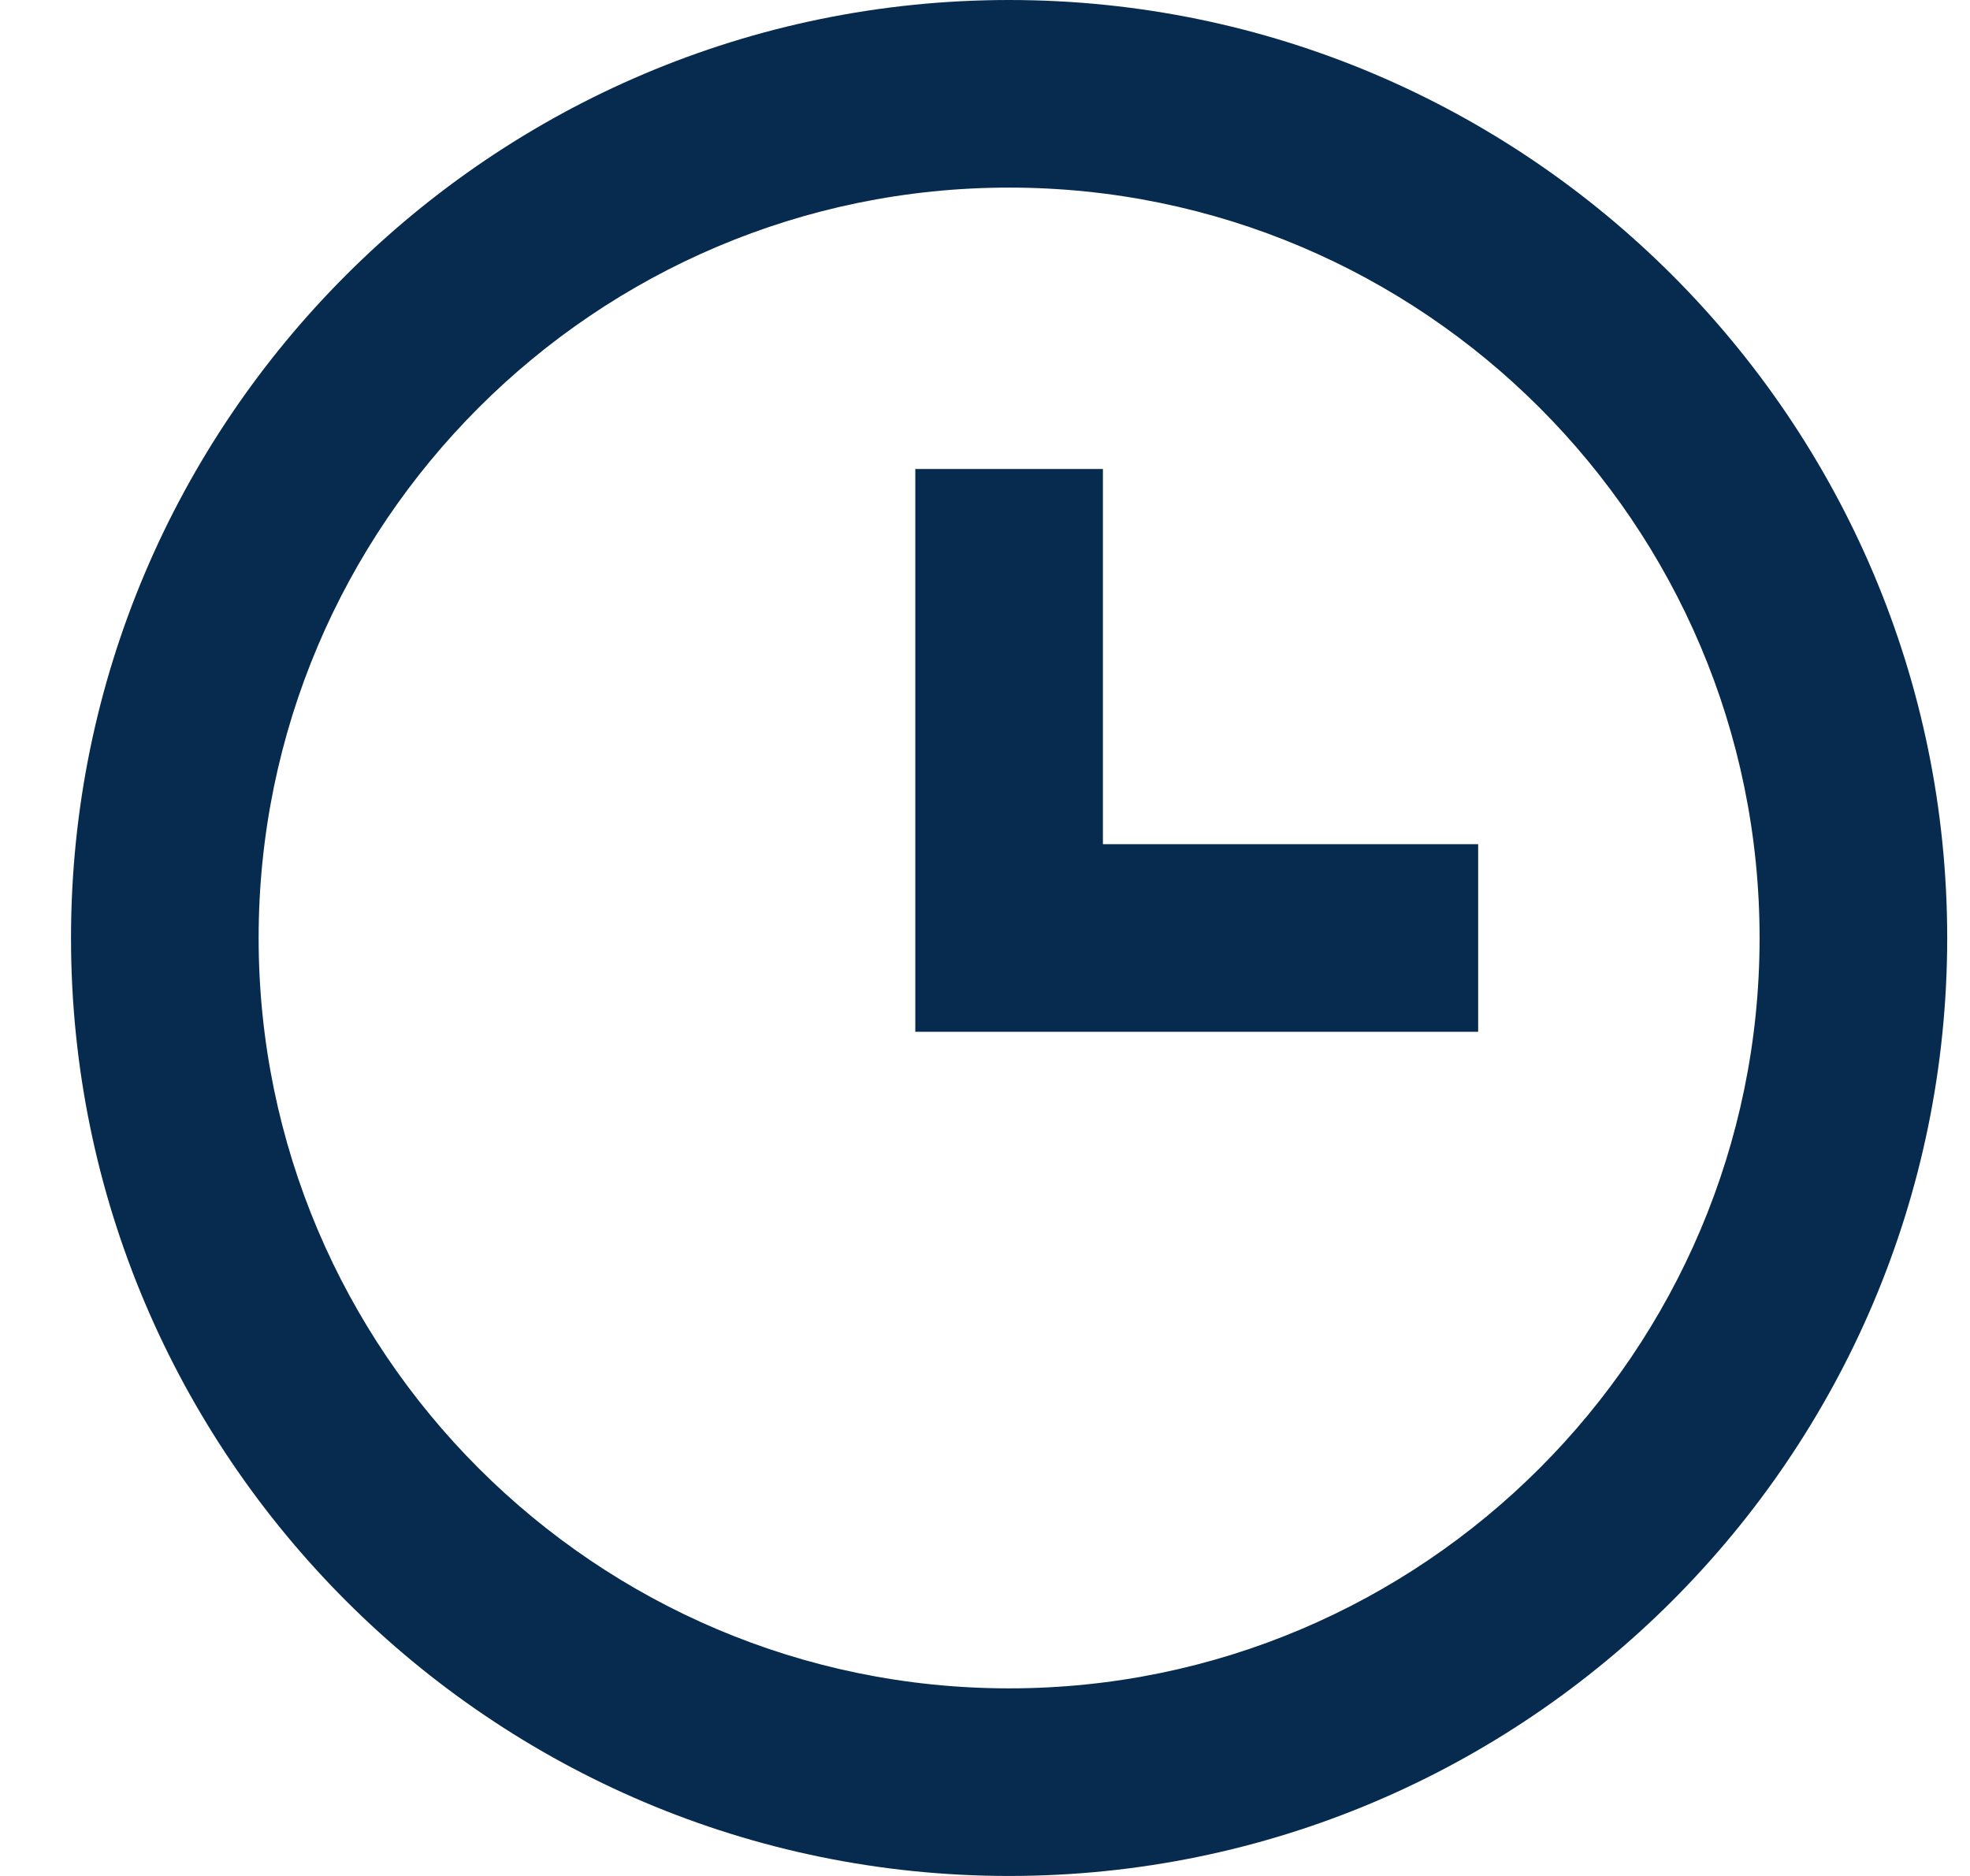
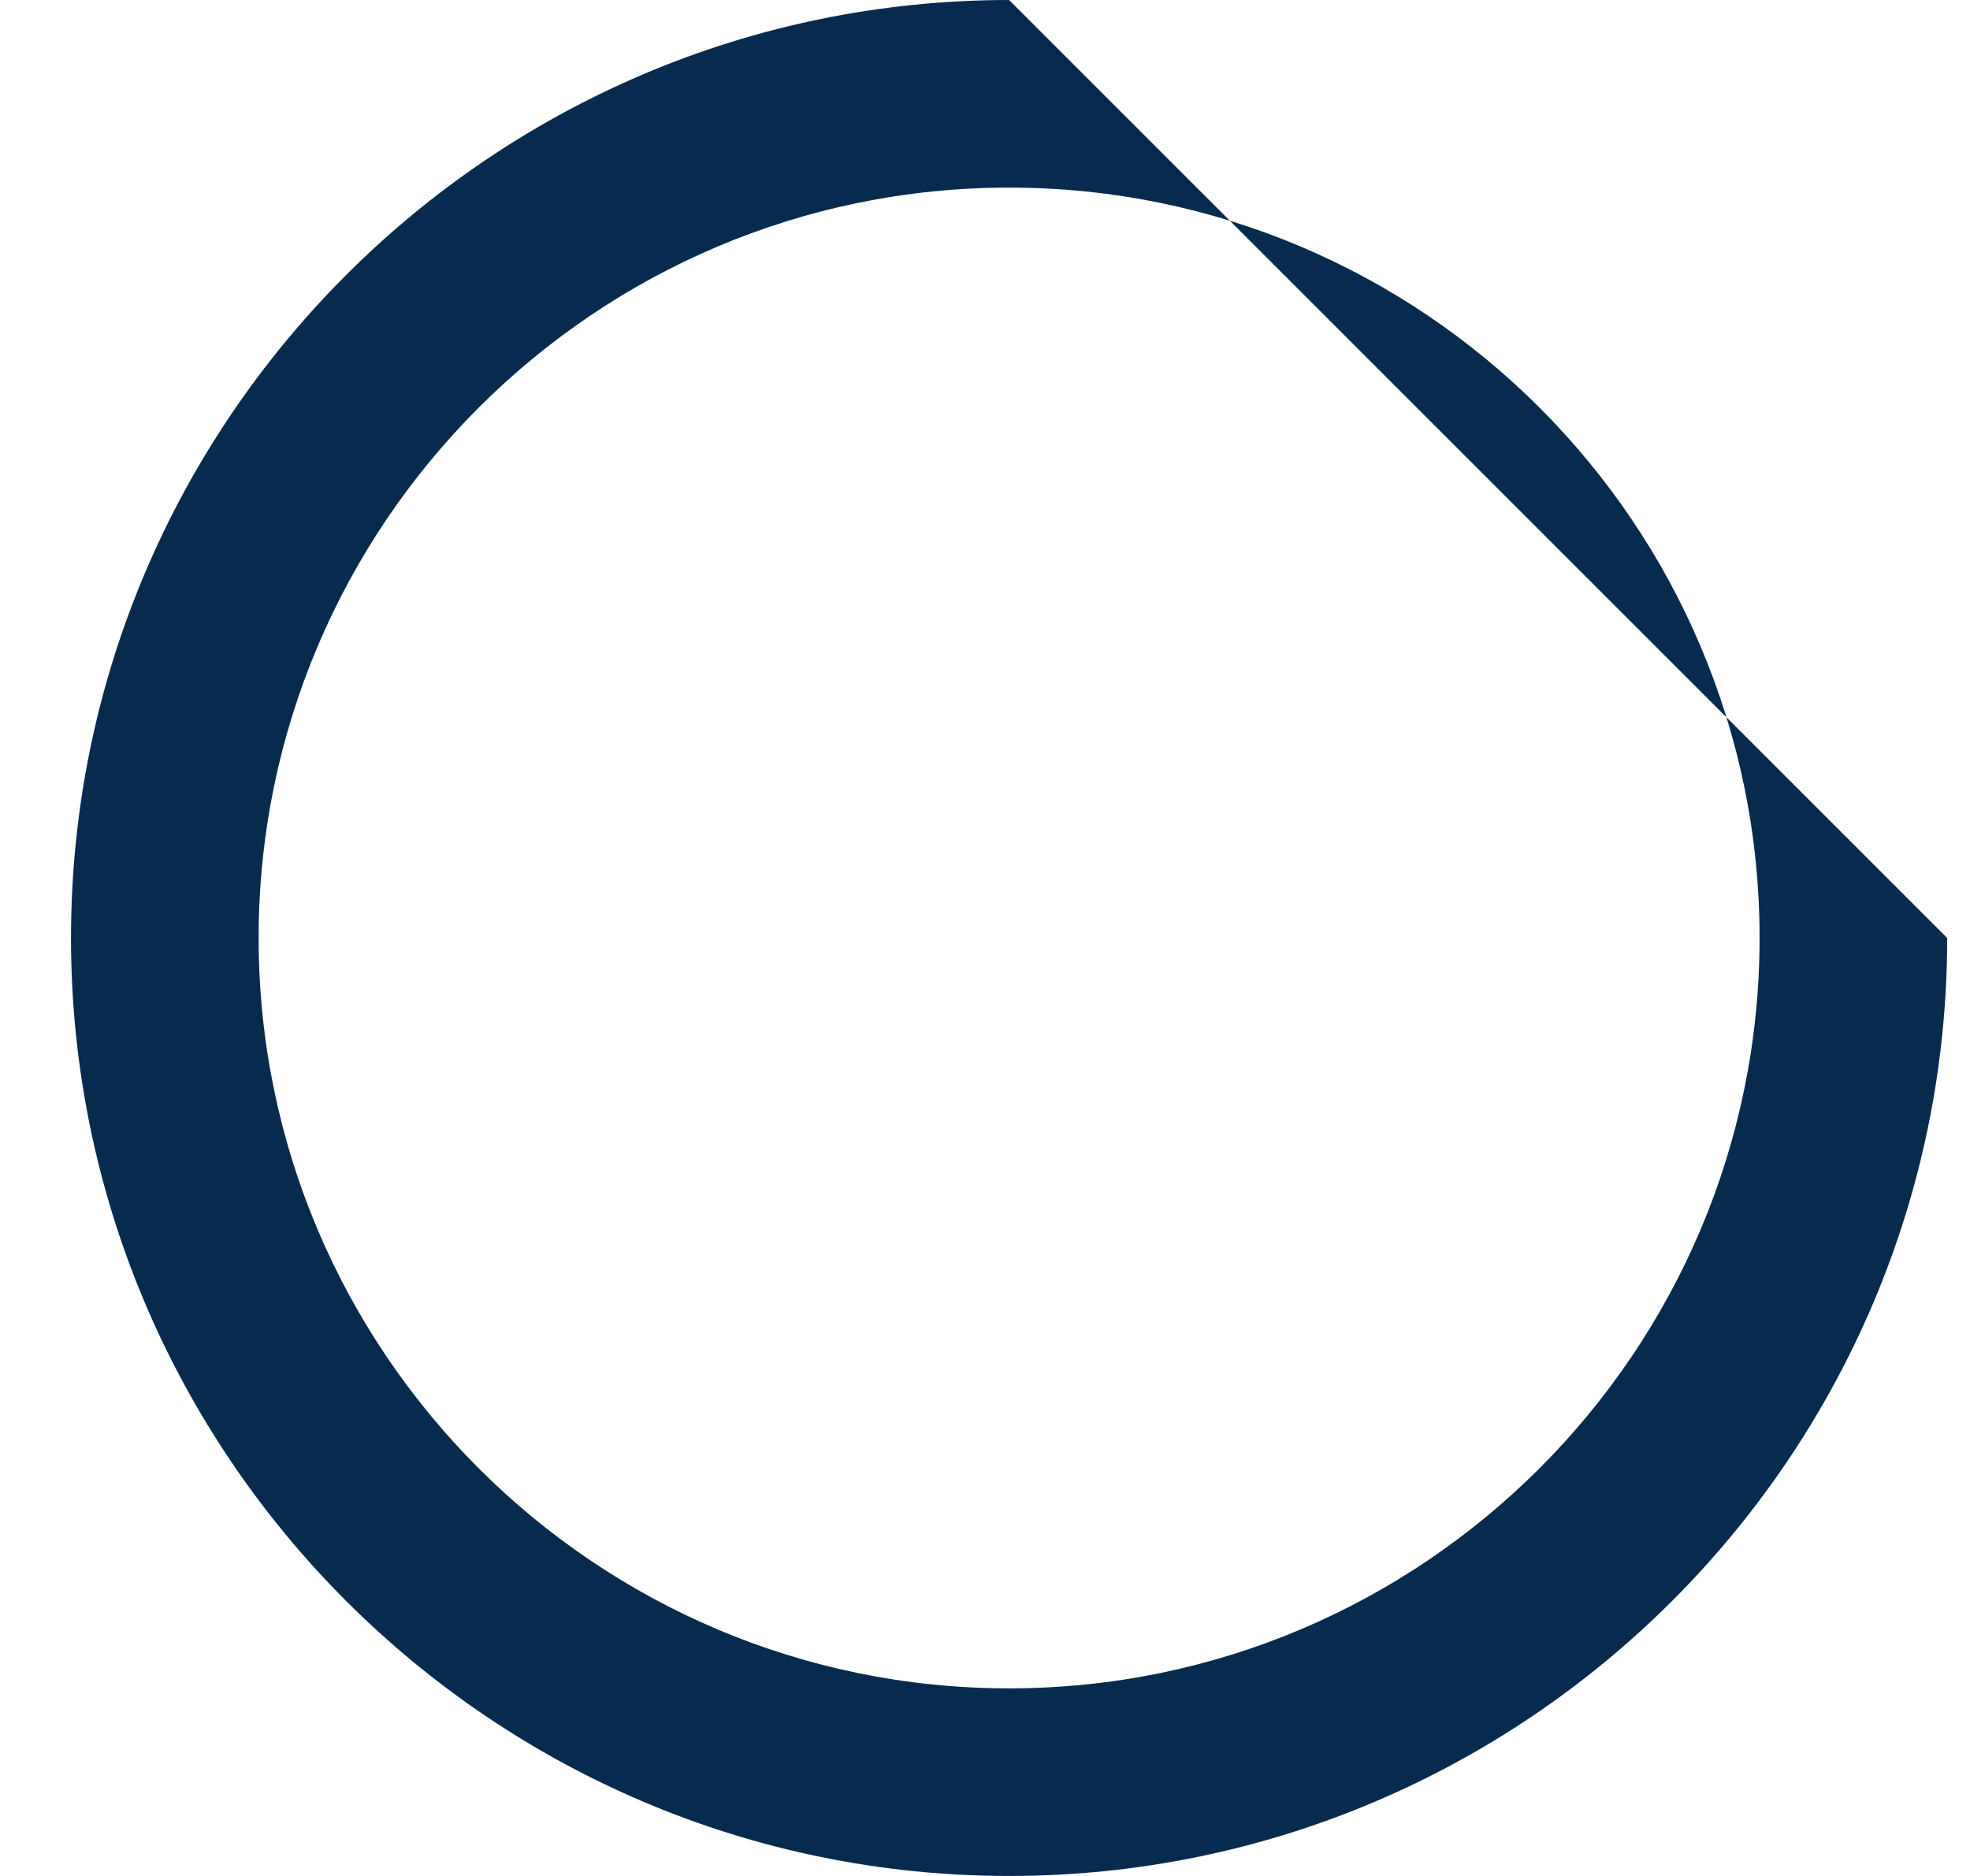
<svg xmlns="http://www.w3.org/2000/svg" width="21" height="20" viewBox="0 0 21 20" fill="none">
-   <path d="M10.757 0C5.243 0 0.757 4.486 0.757 10C0.757 15.514 5.243 20 10.757 20C16.271 20 20.757 15.514 20.757 10C20.757 4.486 16.271 0 10.757 0ZM10.757 18C6.346 18 2.757 14.411 2.757 10C2.757 5.589 6.346 2 10.757 2C15.168 2 18.757 5.589 18.757 10C18.757 14.411 15.168 18 10.757 18Z" fill="#062B4E" />
-   <path d="M11.757 5H9.757V11H15.757V9H11.757V5Z" fill="#062B4E" />
+   <path d="M10.757 0C5.243 0 0.757 4.486 0.757 10C0.757 15.514 5.243 20 10.757 20C16.271 20 20.757 15.514 20.757 10ZM10.757 18C6.346 18 2.757 14.411 2.757 10C2.757 5.589 6.346 2 10.757 2C15.168 2 18.757 5.589 18.757 10C18.757 14.411 15.168 18 10.757 18Z" fill="#062B4E" />
</svg>